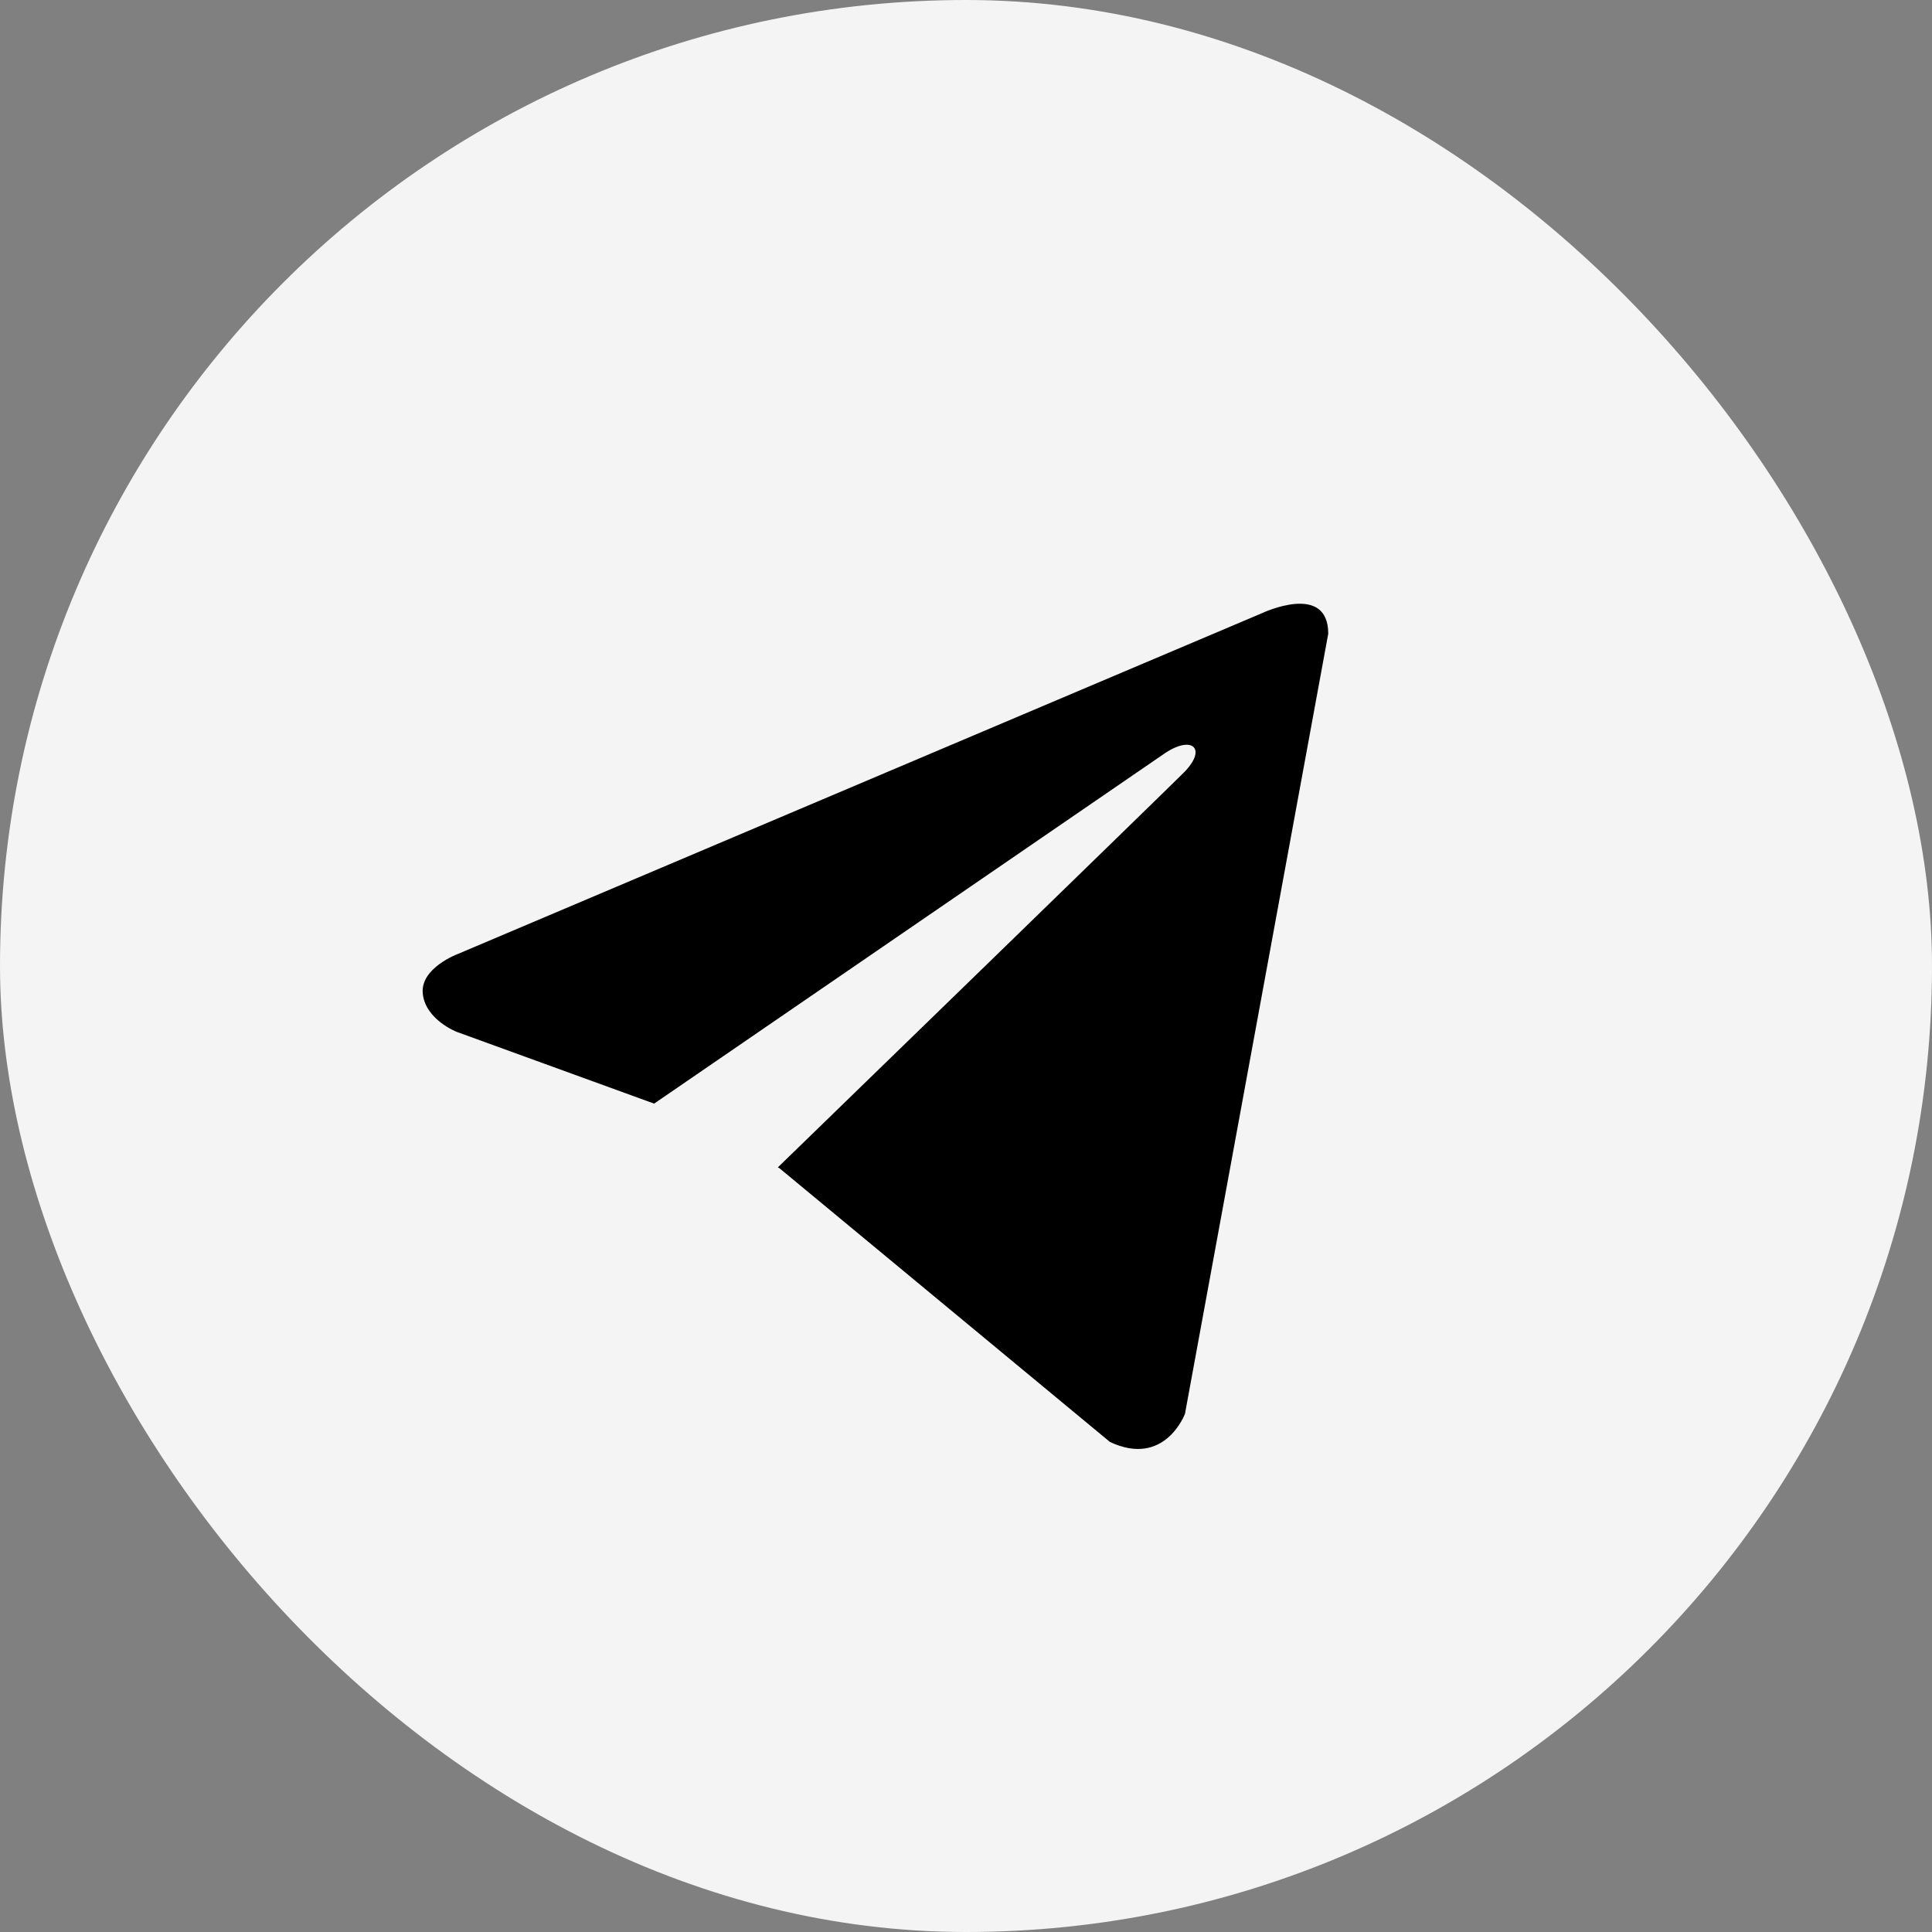
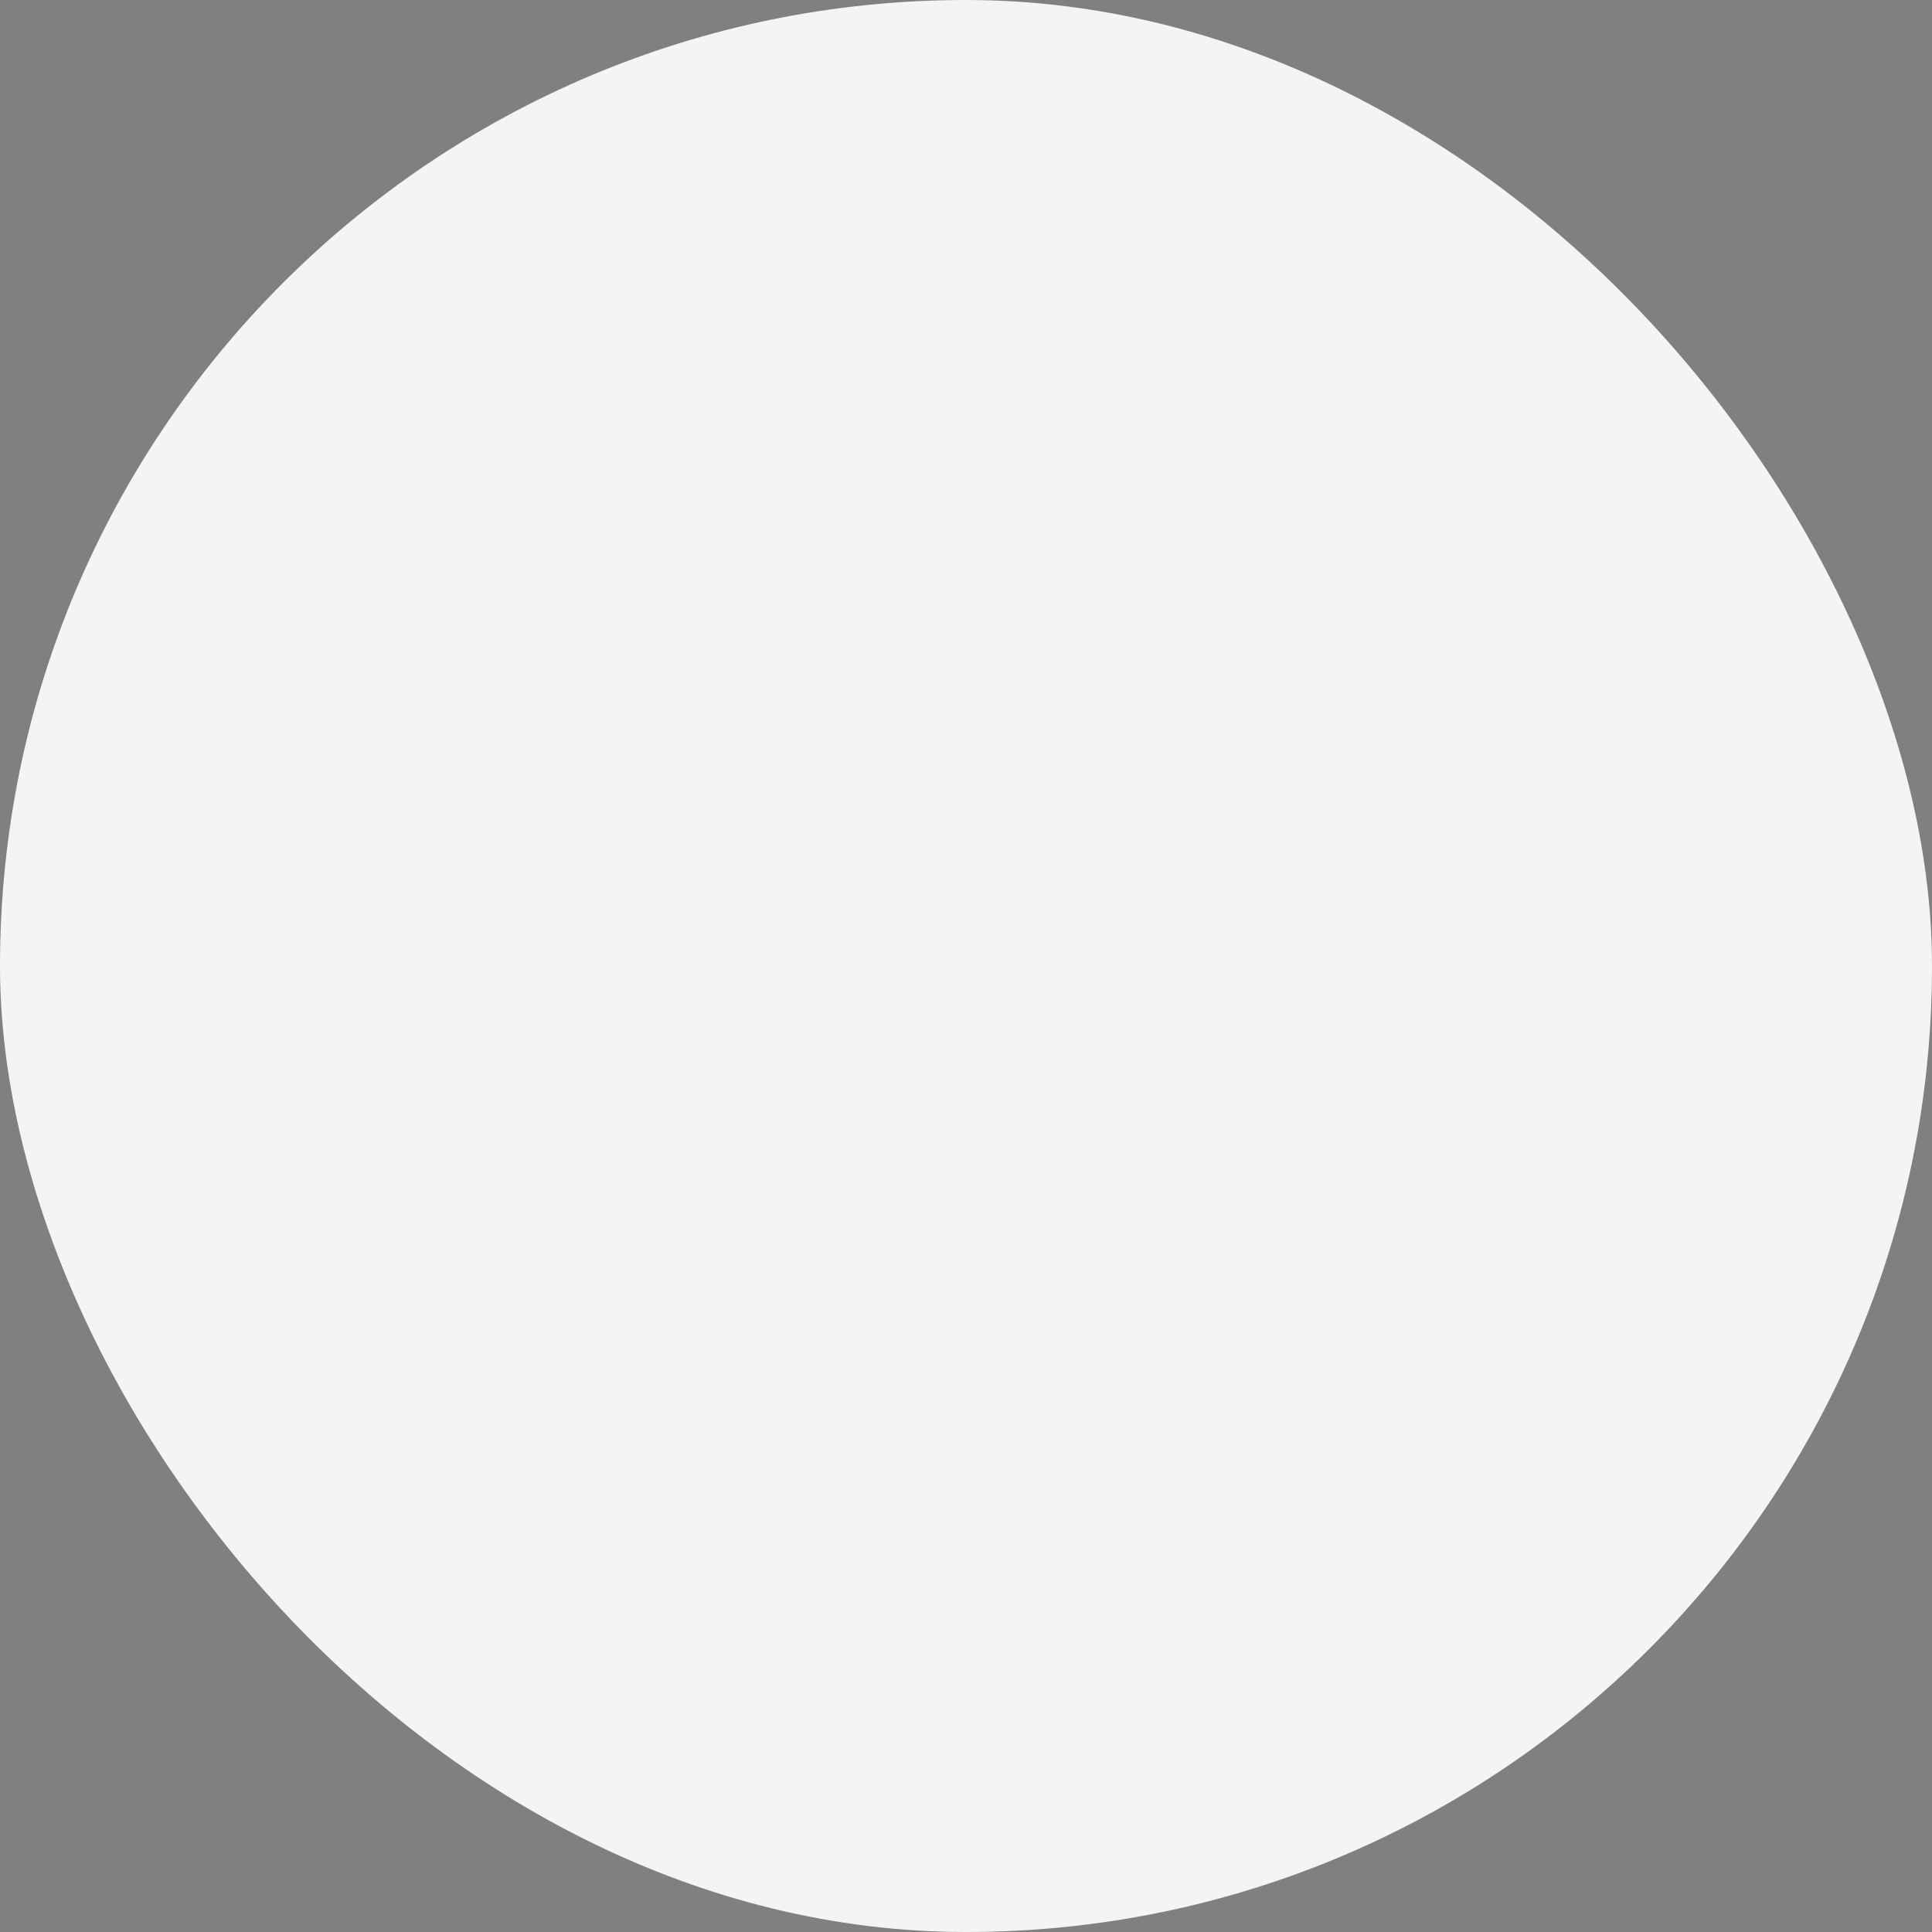
<svg xmlns="http://www.w3.org/2000/svg" width="26" height="26" viewBox="0 0 26 26" fill="none">
  <rect x="0" y="0" width="26" height="26" fill="#808080" stroke="none" />
  <rect width="26" height="26" rx="13" fill="#F4F4F4" />
-   <path d="M17.875 8.528L15.947 19.026C15.947 19.026 15.677 19.754 14.937 19.405L10.489 15.721L10.468 15.71C11.069 15.128 15.728 10.602 15.931 10.397C16.247 10.08 16.051 9.891 15.685 10.131L8.803 14.852L6.148 13.887C6.148 13.887 5.73 13.726 5.69 13.377C5.649 13.027 6.162 12.838 6.162 12.838L16.985 8.251C16.985 8.251 17.875 7.829 17.875 8.528V8.528Z" fill="black" />
</svg>